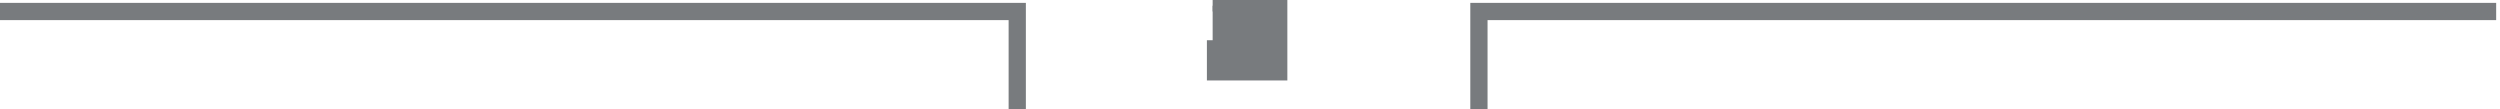
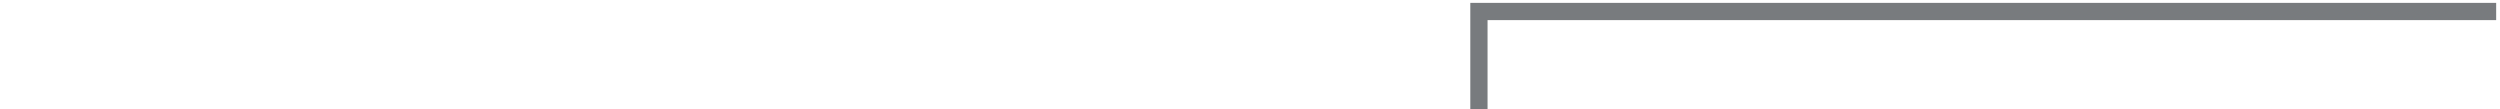
<svg xmlns="http://www.w3.org/2000/svg" width="435" height="19" viewBox="0 0 435 19" fill="none">
-   <rect x="211" y="1" width="12" height="12" fill="#787B7E" stroke="#787B7E" stroke-width="2" stroke-dasharray="42 42" />
-   <path d="M177 2H178.5V0.5H177V2ZM0 3.5H177V0.5H0V3.5ZM175.5 2V19H178.5V2H175.5Z" fill="#787B7E" />
  <path d="M257.333 2H255.833V0.5H257.333V2ZM434.333 3.5H257.333V0.5H434.333V3.5ZM258.833 2V19H255.833V2H258.833Z" fill="#787B7E" />
</svg>